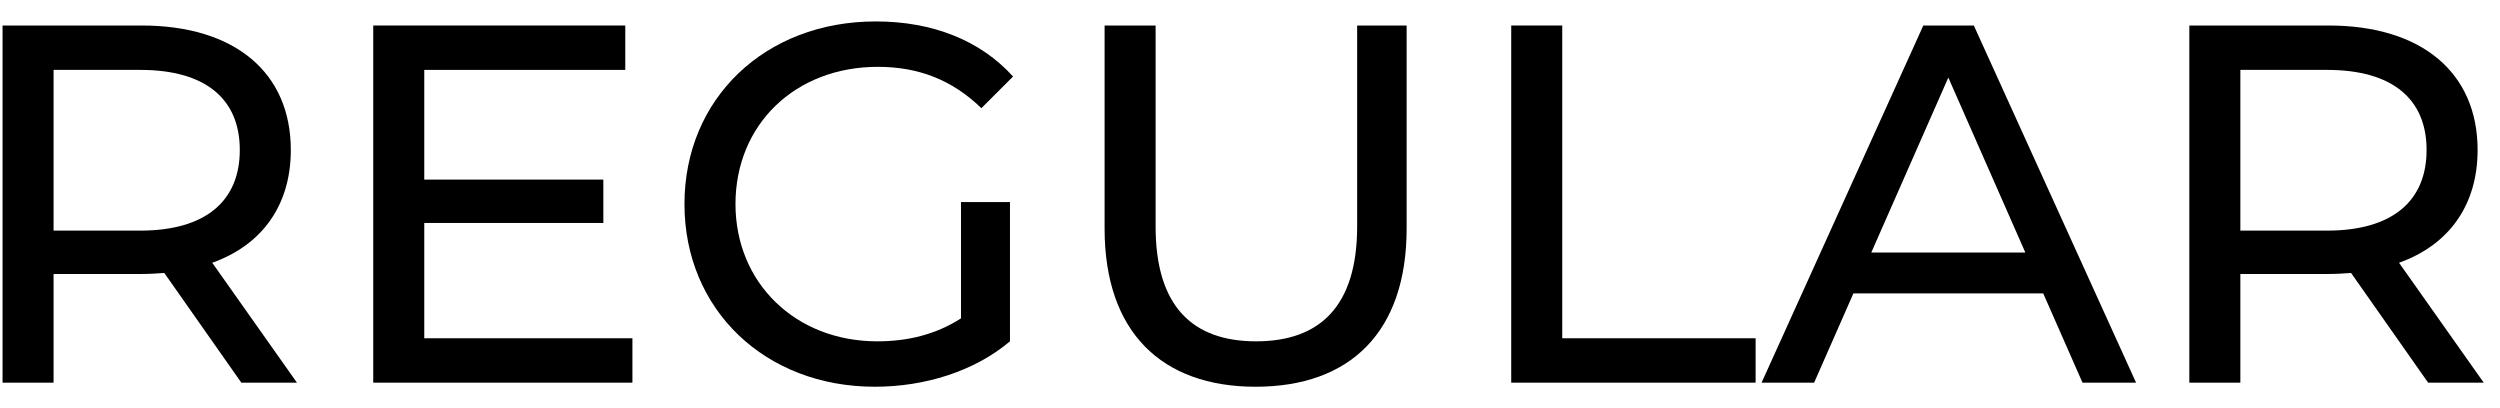
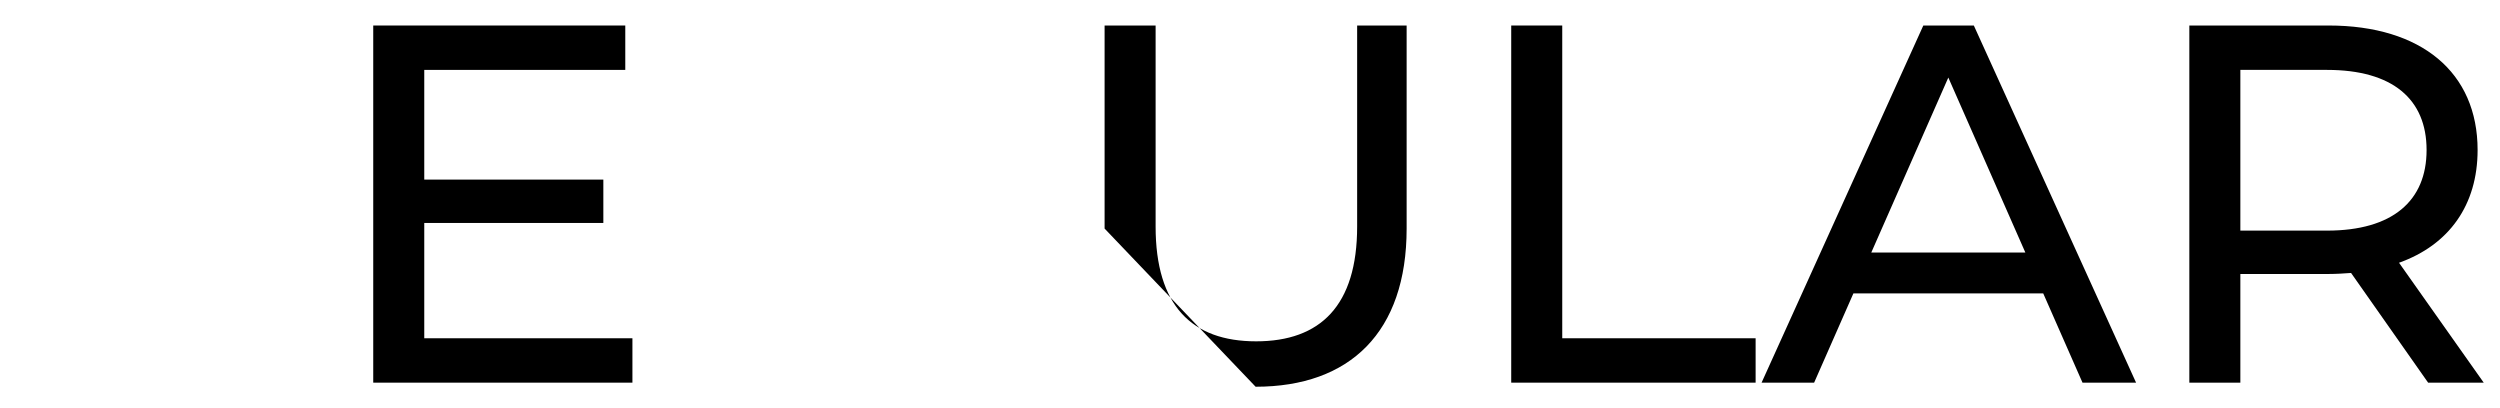
<svg xmlns="http://www.w3.org/2000/svg" width="98" height="16" viewBox="0 0 98 16" fill="none">
-   <path d="M11.64 15L8.32 10.3C10.28 9.6 11.4 8.04 11.4 5.88C11.4 2.84 9.2 1 5.56 1L0.1 1L0.1 15H2.1L2.1 10.74H5.56C5.86 10.74 6.16 10.72 6.44 10.7L9.46 15H11.64ZM5.5 9.04H2.1L2.1 2.74L5.5 2.74C8.06 2.74 9.4 3.88 9.4 5.88C9.4 7.88 8.06 9.04 5.5 9.04Z" fill="black" />
  <path d="M16.631 13.26L16.631 8.74H23.651V7.04L16.631 7.04V2.74L24.511 2.74V1L14.631 1L14.631 15L24.791 15V13.26L16.631 13.26Z" fill="black" />
-   <path d="M37.671 12.48C36.671 13.12 35.571 13.38 34.391 13.38C31.171 13.38 28.831 11.08 28.831 8C28.831 4.88 31.171 2.62 34.411 2.62C35.991 2.62 37.311 3.12 38.471 4.24L39.711 3C38.431 1.58 36.551 0.84 34.331 0.84C29.991 0.84 26.831 3.86 26.831 8C26.831 12.14 29.991 15.16 34.291 15.16C36.251 15.16 38.191 14.56 39.591 13.38V7.92H37.671V12.48Z" fill="black" />
-   <path d="M49.22 15.16C52.92 15.16 55.14 13.02 55.14 8.96V1L53.2 1V8.88C53.2 11.98 51.76 13.38 49.24 13.38C46.72 13.38 45.3 11.98 45.3 8.88V1L43.3 1V8.96C43.3 13.02 45.54 15.16 49.22 15.16Z" fill="black" />
+   <path d="M49.22 15.16C52.92 15.16 55.14 13.02 55.14 8.96V1L53.2 1V8.88C53.2 11.98 51.76 13.38 49.24 13.38C46.72 13.38 45.3 11.98 45.3 8.88V1L43.3 1V8.96Z" fill="black" />
  <path d="M59.24 15L68.82 15V13.26H61.24V1L59.24 1V15Z" fill="black" />
  <path d="M81.634 15L83.734 15L77.374 1L75.394 1L69.054 15H71.114L72.654 11.5H80.094L81.634 15ZM73.354 9.9L76.374 3.04L79.394 9.9H73.354Z" fill="black" />
  <path d="M97.362 15L94.042 10.3C96.002 9.6 97.122 8.04 97.122 5.88C97.122 2.84 94.922 1 91.282 1L85.822 1V15H87.822V10.74H91.282C91.582 10.74 91.882 10.72 92.162 10.7L95.182 15H97.362ZM91.222 9.04H87.822V2.74L91.222 2.74C93.782 2.74 95.122 3.88 95.122 5.88C95.122 7.88 93.782 9.04 91.222 9.04Z" fill="black" />
</svg>